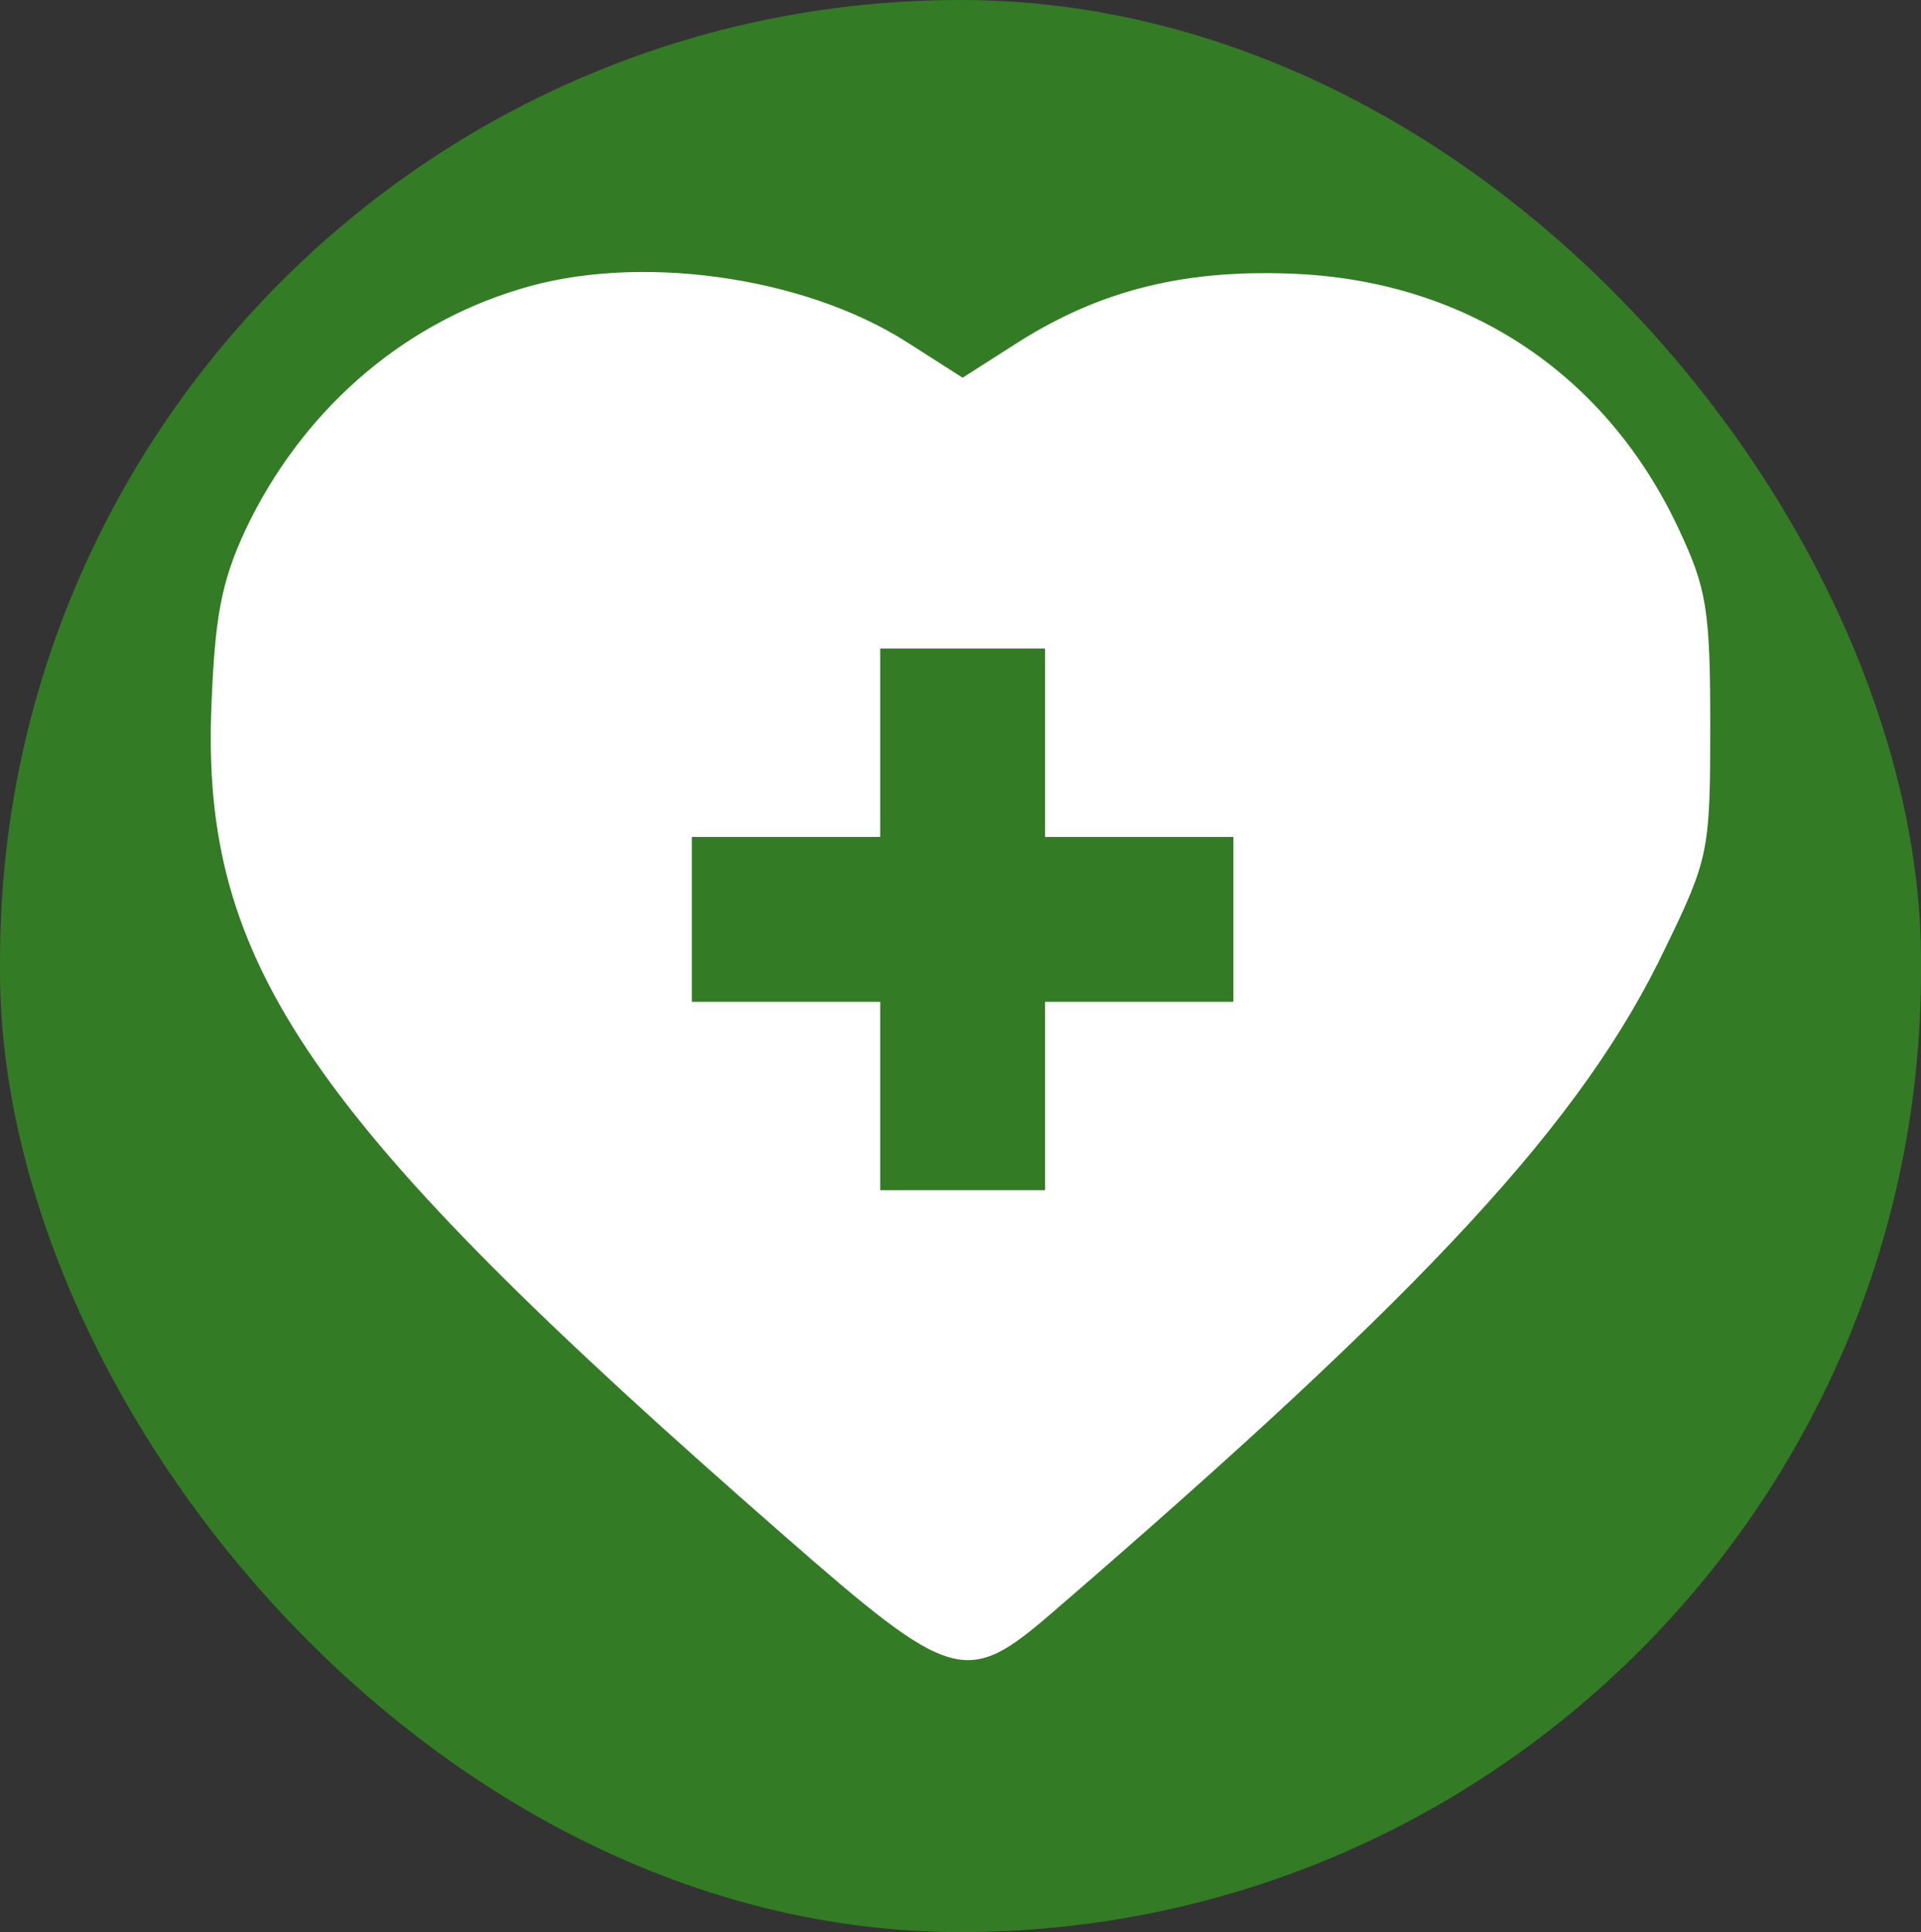
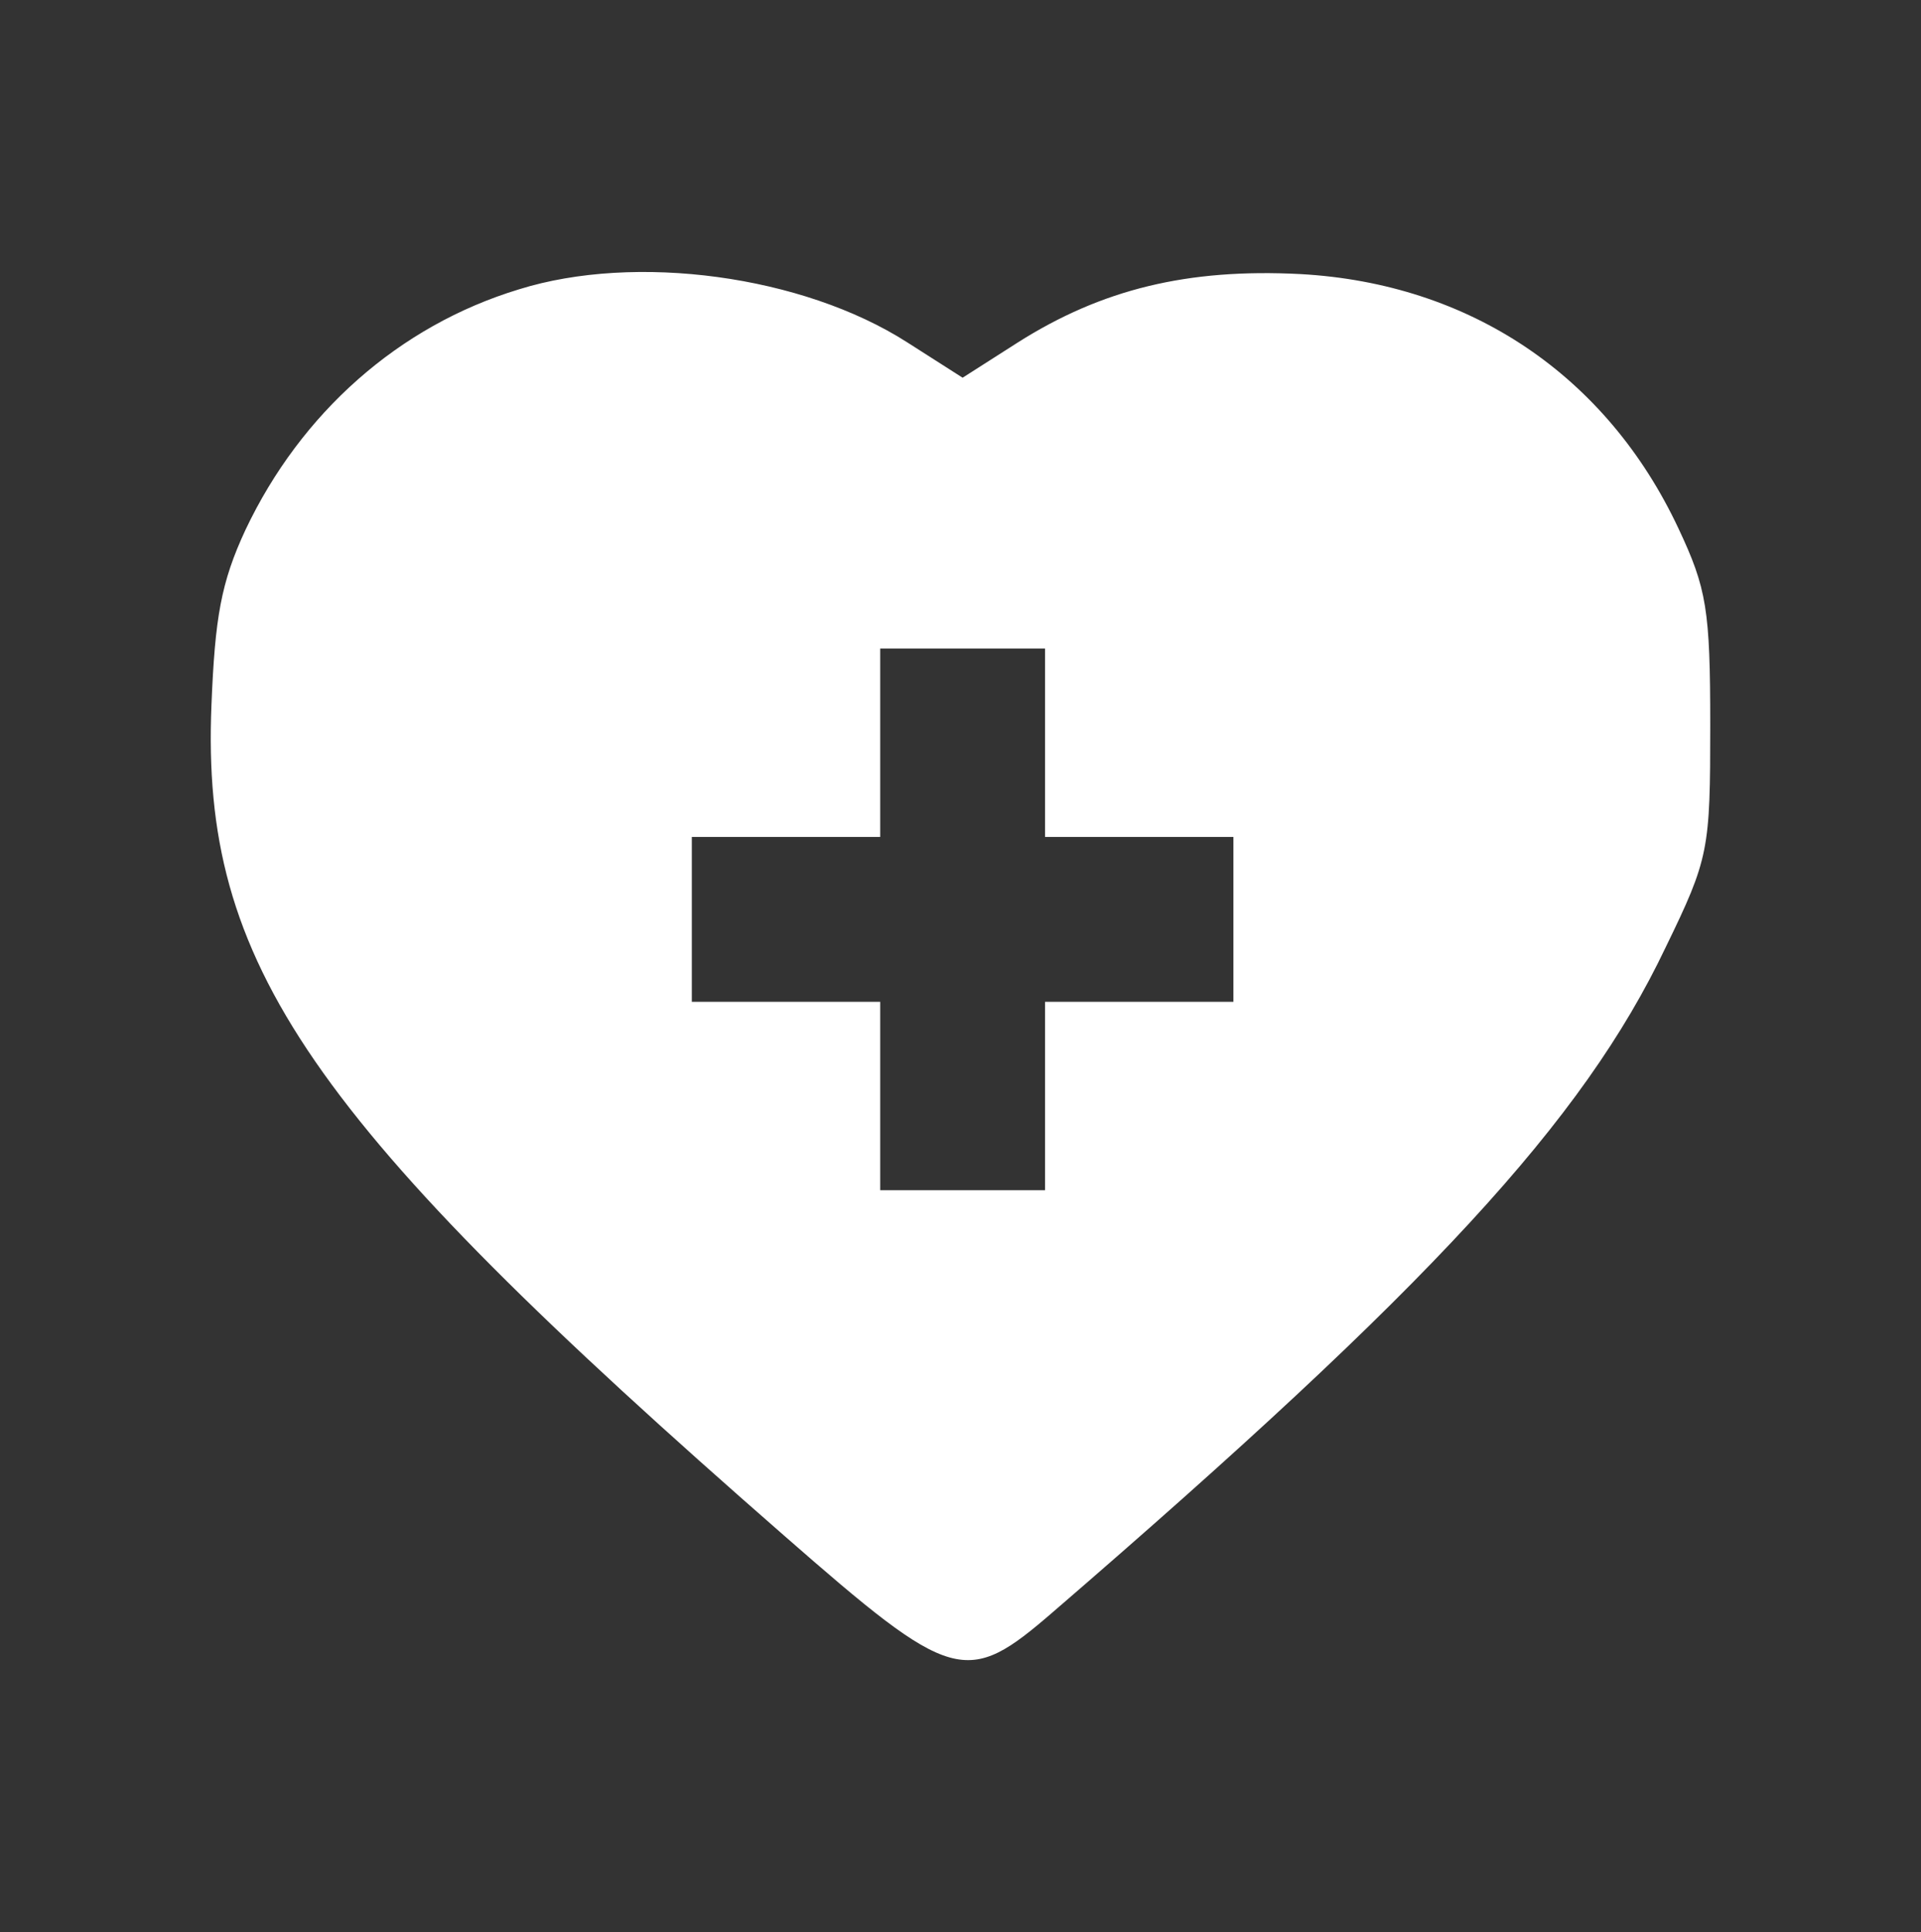
<svg xmlns="http://www.w3.org/2000/svg" width="177" height="178" viewBox="0 0 177 178" fill="none">
  <rect x="0" y="0" width="177" height="178" fill="#333333" stroke="none" />
-   <rect width="177" height="178" rx="88.5" fill="#337B25" />
  <path d="M47.797 26.662C36.732 30.024 27.728 38.052 22.629 48.792C20.351 53.674 19.808 56.928 19.483 64.956C18.506 88.822 28.378 103.142 72.206 141.436C87.827 155.105 89.02 155.431 97.048 148.488C131.762 118.546 145.865 103.25 153.459 87.303C157.473 79.059 157.581 78.299 157.581 66.8C157.581 56.169 157.256 54.216 154.652 48.684C148.035 34.581 135.451 26.119 119.829 25.251C109.415 24.709 101.496 26.662 93.793 31.543L88.695 34.798L83.596 31.543C73.941 25.36 58.537 23.299 47.797 26.662ZM96.289 68.427V77.106H104.967H113.646V84.7V92.294H104.967H96.289V100.972V109.651H88.695H81.101V100.972V92.294H72.422H63.744V84.7V77.106H72.422H81.101V68.427V59.749H88.695H96.289V68.427Z" fill="white" />
</svg>